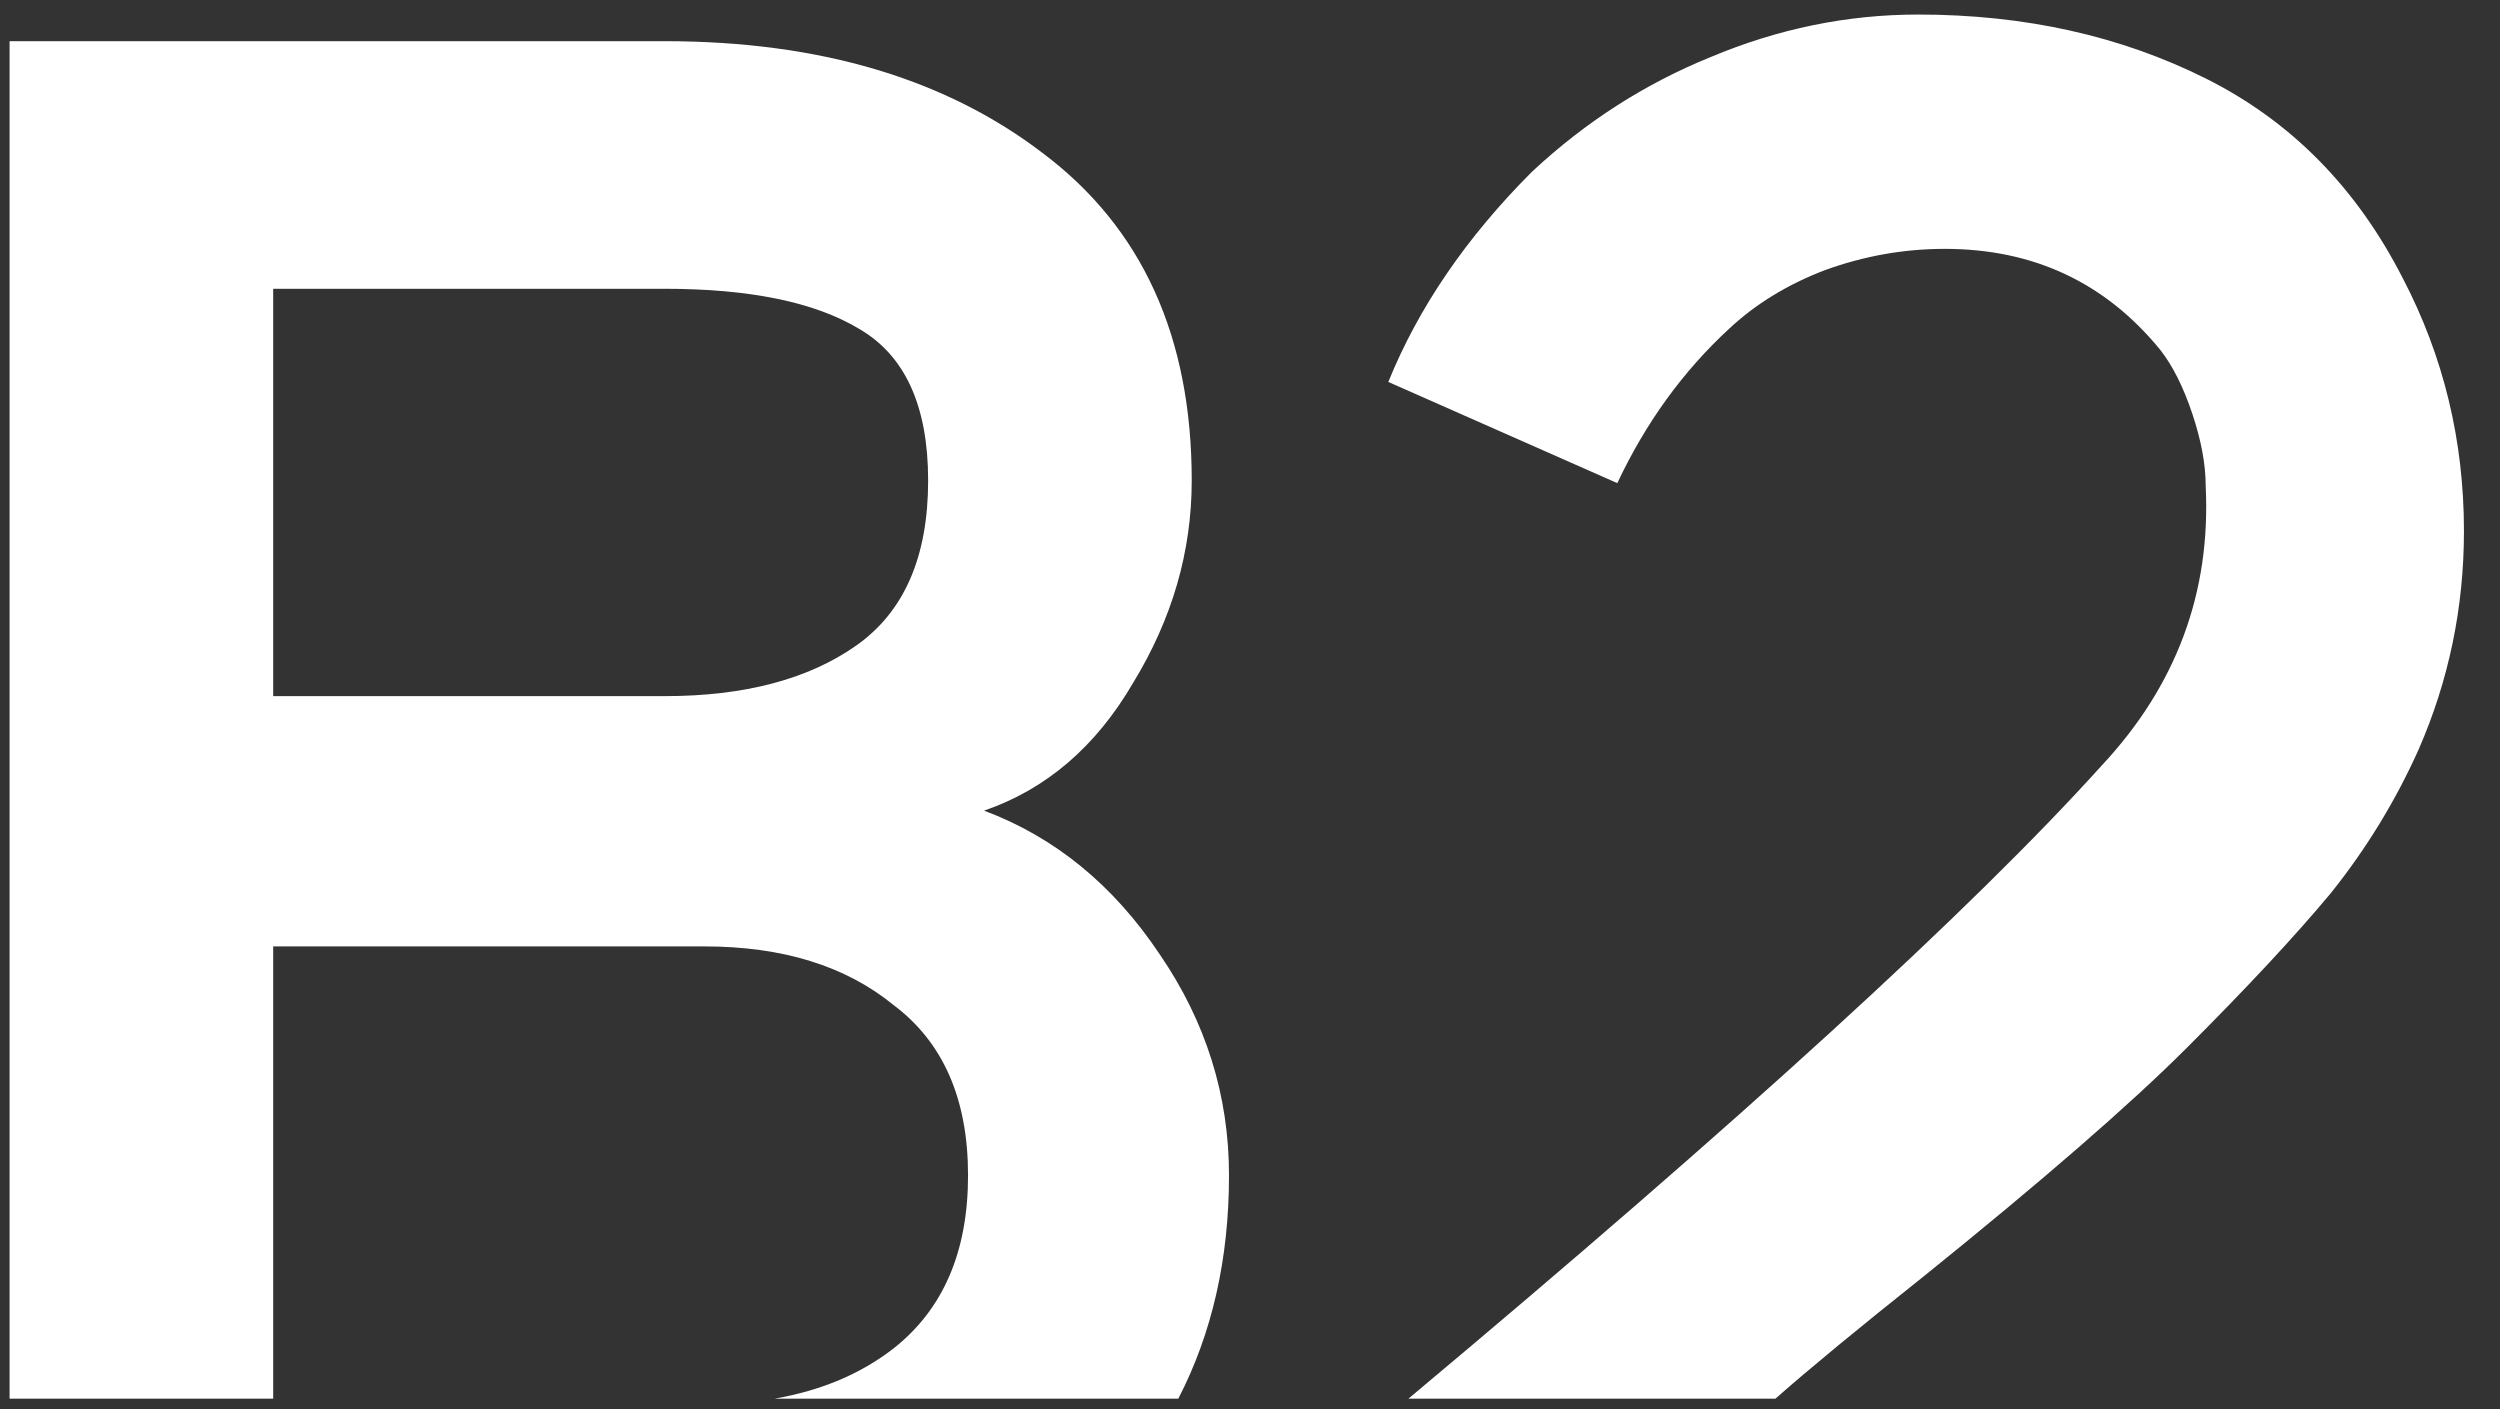
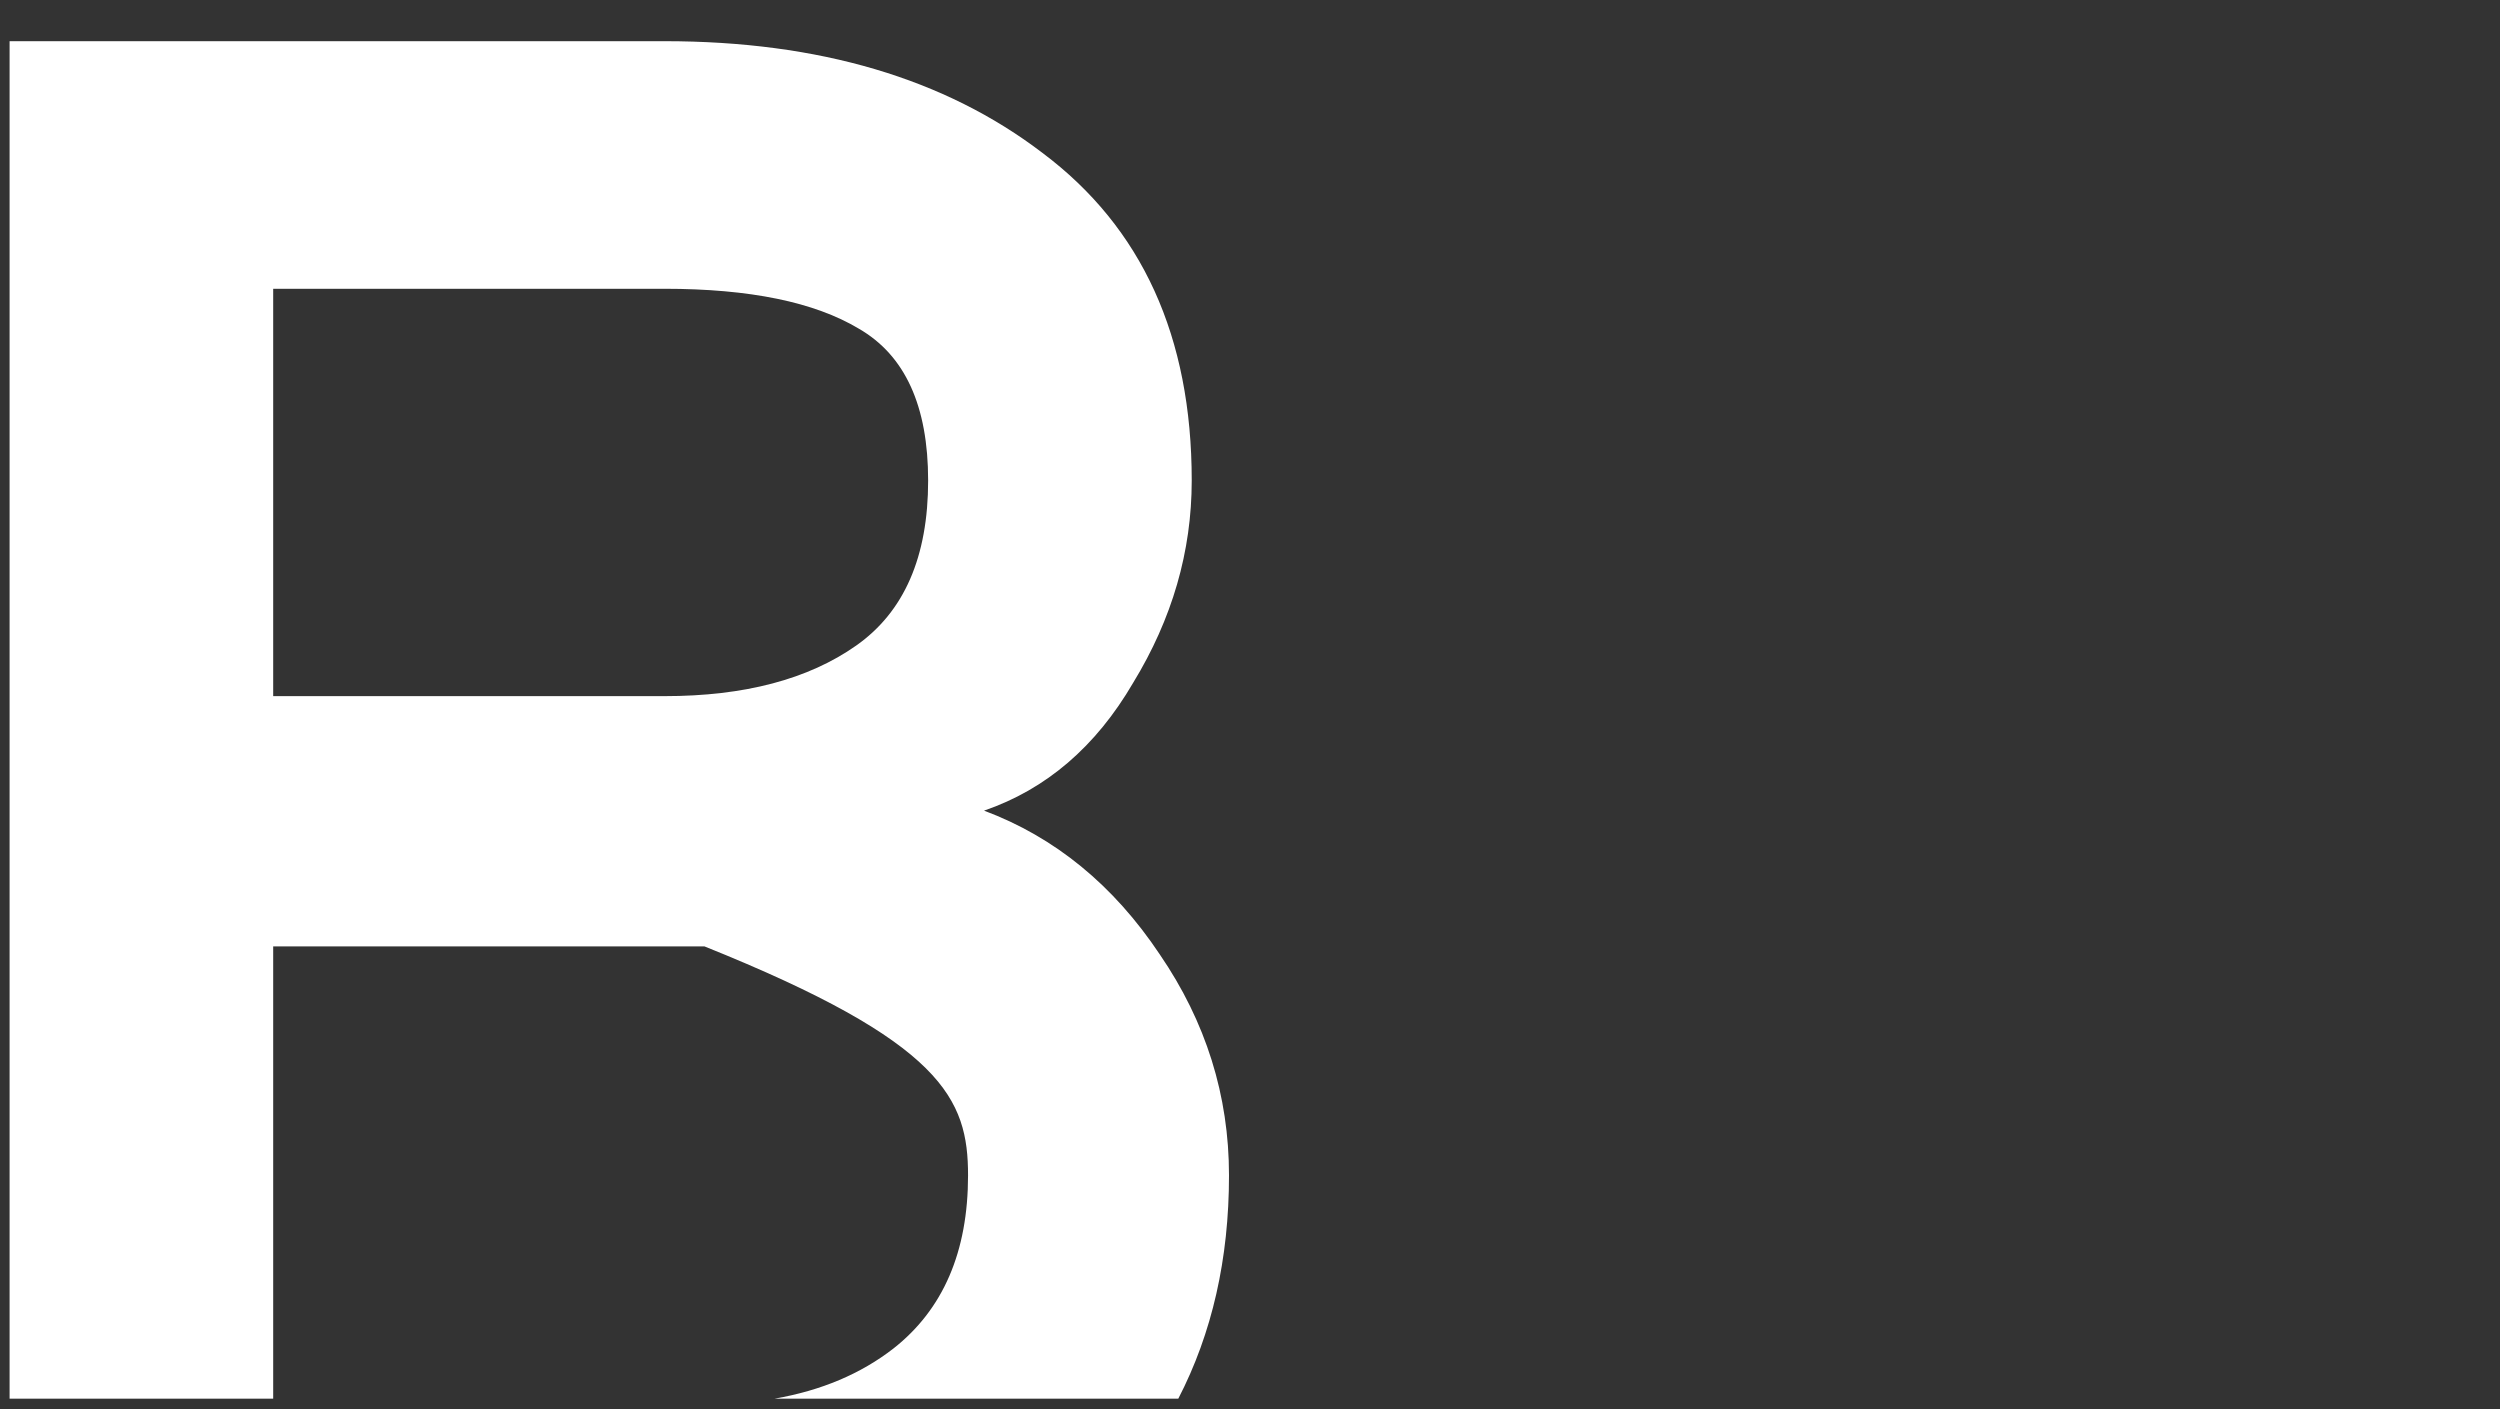
<svg xmlns="http://www.w3.org/2000/svg" width="55" height="31" viewBox="0 0 55 31" fill="none">
  <rect x="0" y="0" width="55" height="31" fill="#333333" stroke="none" />
-   <path d="M30.543 8.403C31.207 6.763 32.261 5.221 33.706 3.776C34.878 2.683 36.186 1.843 37.63 1.257C39.114 0.633 40.637 0.32 42.199 0.32C44.542 0.32 46.651 0.789 48.525 1.726C50.4 2.663 51.844 4.128 52.86 6.119C53.758 7.837 54.207 9.692 54.207 11.684C54.207 13.363 53.875 14.964 53.211 16.486C52.703 17.619 52.059 18.673 51.278 19.649C50.497 20.587 49.443 21.719 48.115 23.047C46.866 24.296 44.933 25.975 42.316 28.084C40.887 29.22 39.802 30.116 39.06 30.77H30.986C38.286 24.662 43.371 20.018 46.241 16.838C47.881 15.081 48.642 13.031 48.525 10.688C48.525 10.219 48.428 9.692 48.232 9.106C48.037 8.521 47.803 8.052 47.529 7.701C46.319 6.217 44.737 5.475 42.785 5.475C41.887 5.475 41.008 5.631 40.149 5.943C39.329 6.256 38.626 6.685 38.041 7.232C37.025 8.169 36.205 9.302 35.581 10.629L30.543 8.403Z" fill="white" />
-   <path fill-rule="evenodd" clip-rule="evenodd" d="M25.923 30.77C26.666 29.333 27.038 27.696 27.038 25.858C27.038 24.101 26.53 22.48 25.515 20.997C24.499 19.474 23.211 18.419 21.649 17.834C23.015 17.365 24.109 16.428 24.929 15.022C25.788 13.616 26.218 12.133 26.218 10.571C26.218 7.408 25.124 5.006 22.937 3.366C20.79 1.726 18.017 0.906 14.62 0.906H0.211V30.77H6.01V20.821H15.499C17.217 20.821 18.603 21.25 19.657 22.11C20.751 22.93 21.297 24.179 21.297 25.858C21.297 27.537 20.751 28.806 19.657 29.666C18.939 30.224 18.068 30.592 17.043 30.77H25.923ZM20.419 10.571C20.419 8.931 19.911 7.818 18.896 7.232C17.92 6.646 16.494 6.353 14.62 6.353H6.01V15.315H14.62C16.377 15.315 17.783 14.944 18.837 14.202C19.892 13.46 20.419 12.25 20.419 10.571Z" fill="white" />
+   <path fill-rule="evenodd" clip-rule="evenodd" d="M25.923 30.77C26.666 29.333 27.038 27.696 27.038 25.858C27.038 24.101 26.53 22.48 25.515 20.997C24.499 19.474 23.211 18.419 21.649 17.834C23.015 17.365 24.109 16.428 24.929 15.022C25.788 13.616 26.218 12.133 26.218 10.571C26.218 7.408 25.124 5.006 22.937 3.366C20.79 1.726 18.017 0.906 14.62 0.906H0.211V30.77H6.01V20.821H15.499C20.751 22.93 21.297 24.179 21.297 25.858C21.297 27.537 20.751 28.806 19.657 29.666C18.939 30.224 18.068 30.592 17.043 30.77H25.923ZM20.419 10.571C20.419 8.931 19.911 7.818 18.896 7.232C17.92 6.646 16.494 6.353 14.62 6.353H6.01V15.315H14.62C16.377 15.315 17.783 14.944 18.837 14.202C19.892 13.46 20.419 12.25 20.419 10.571Z" fill="white" />
</svg>